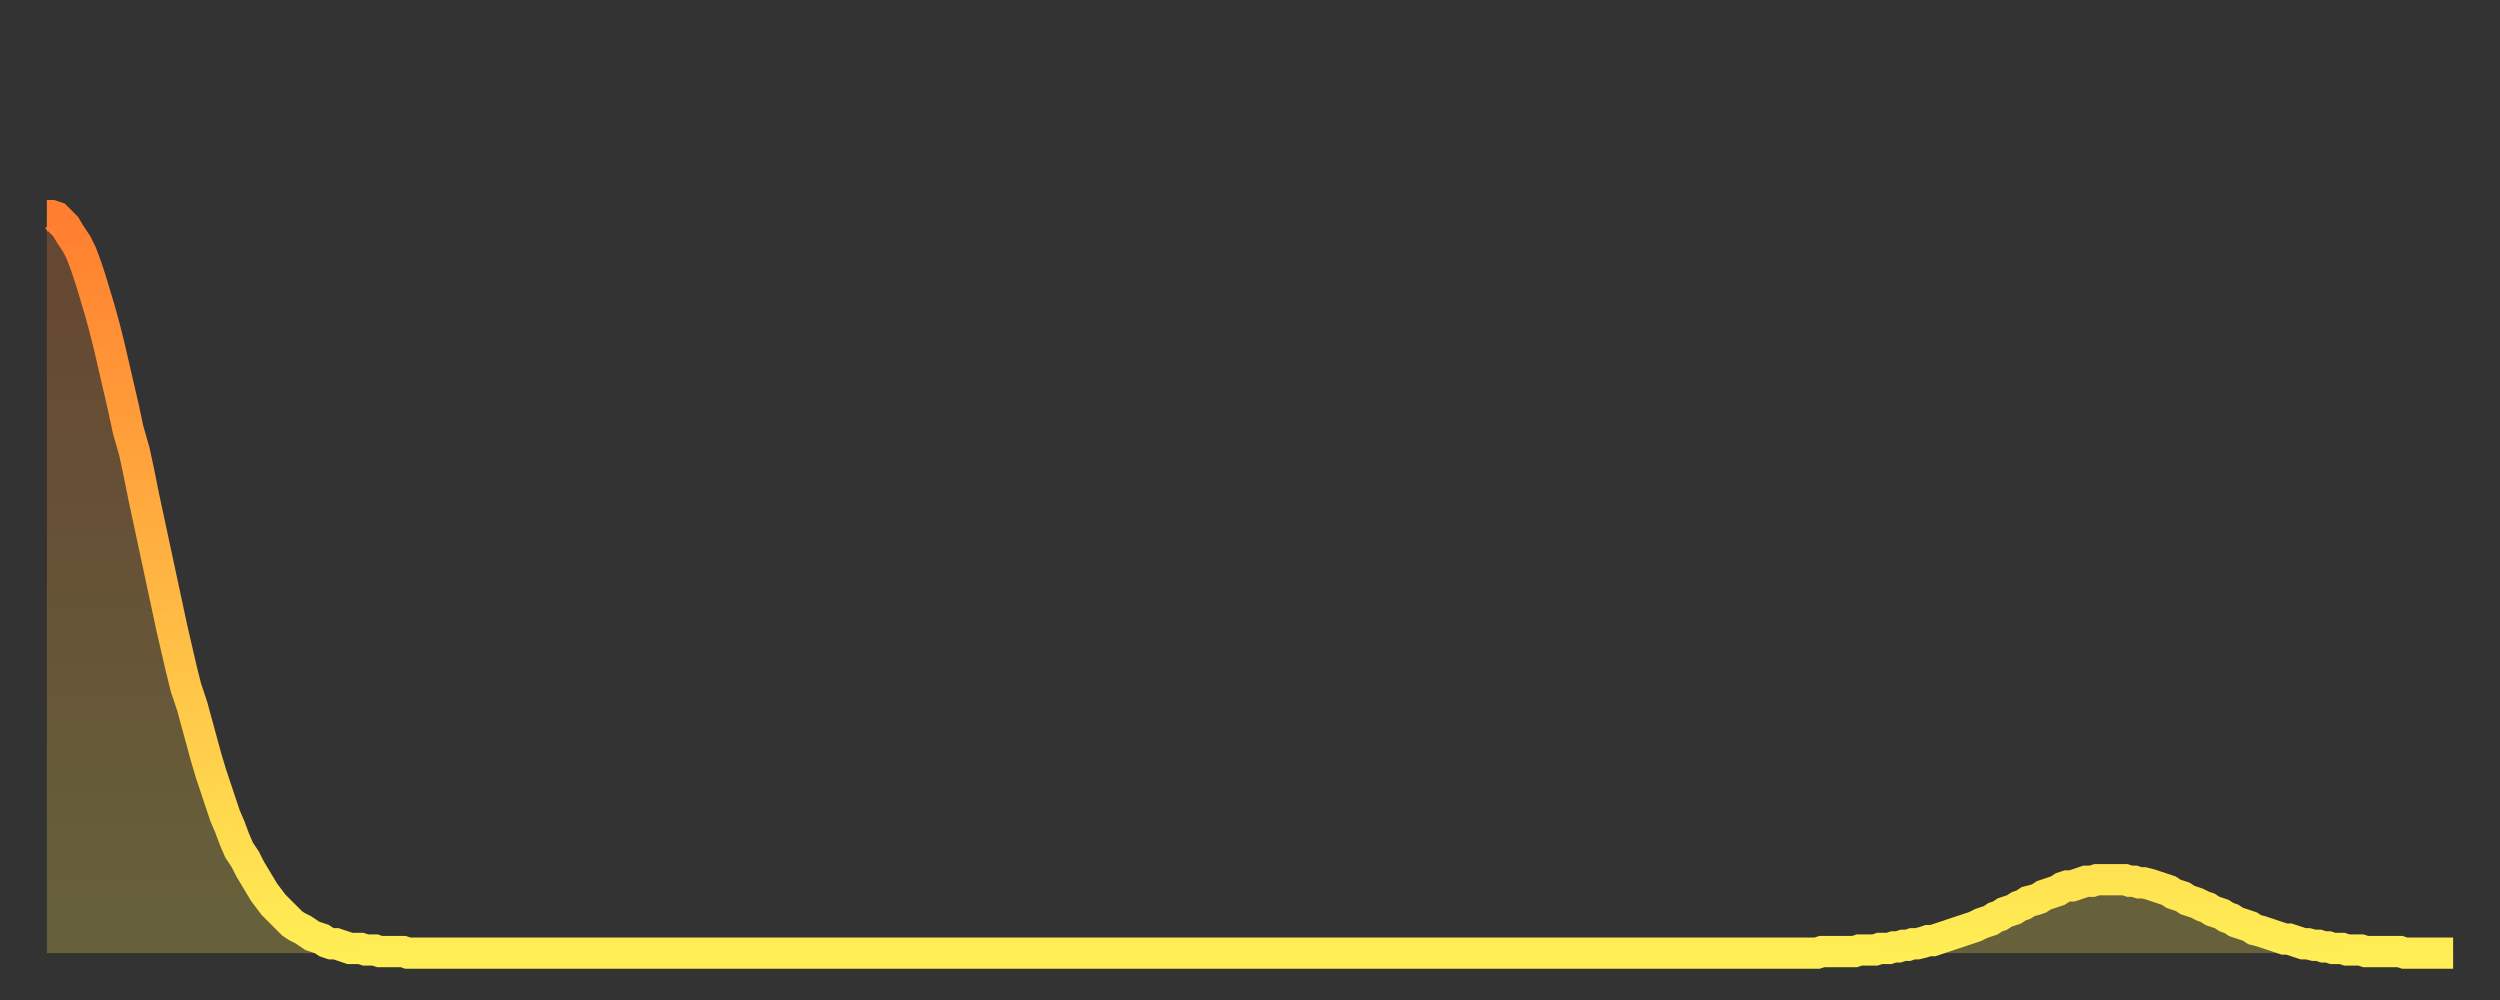
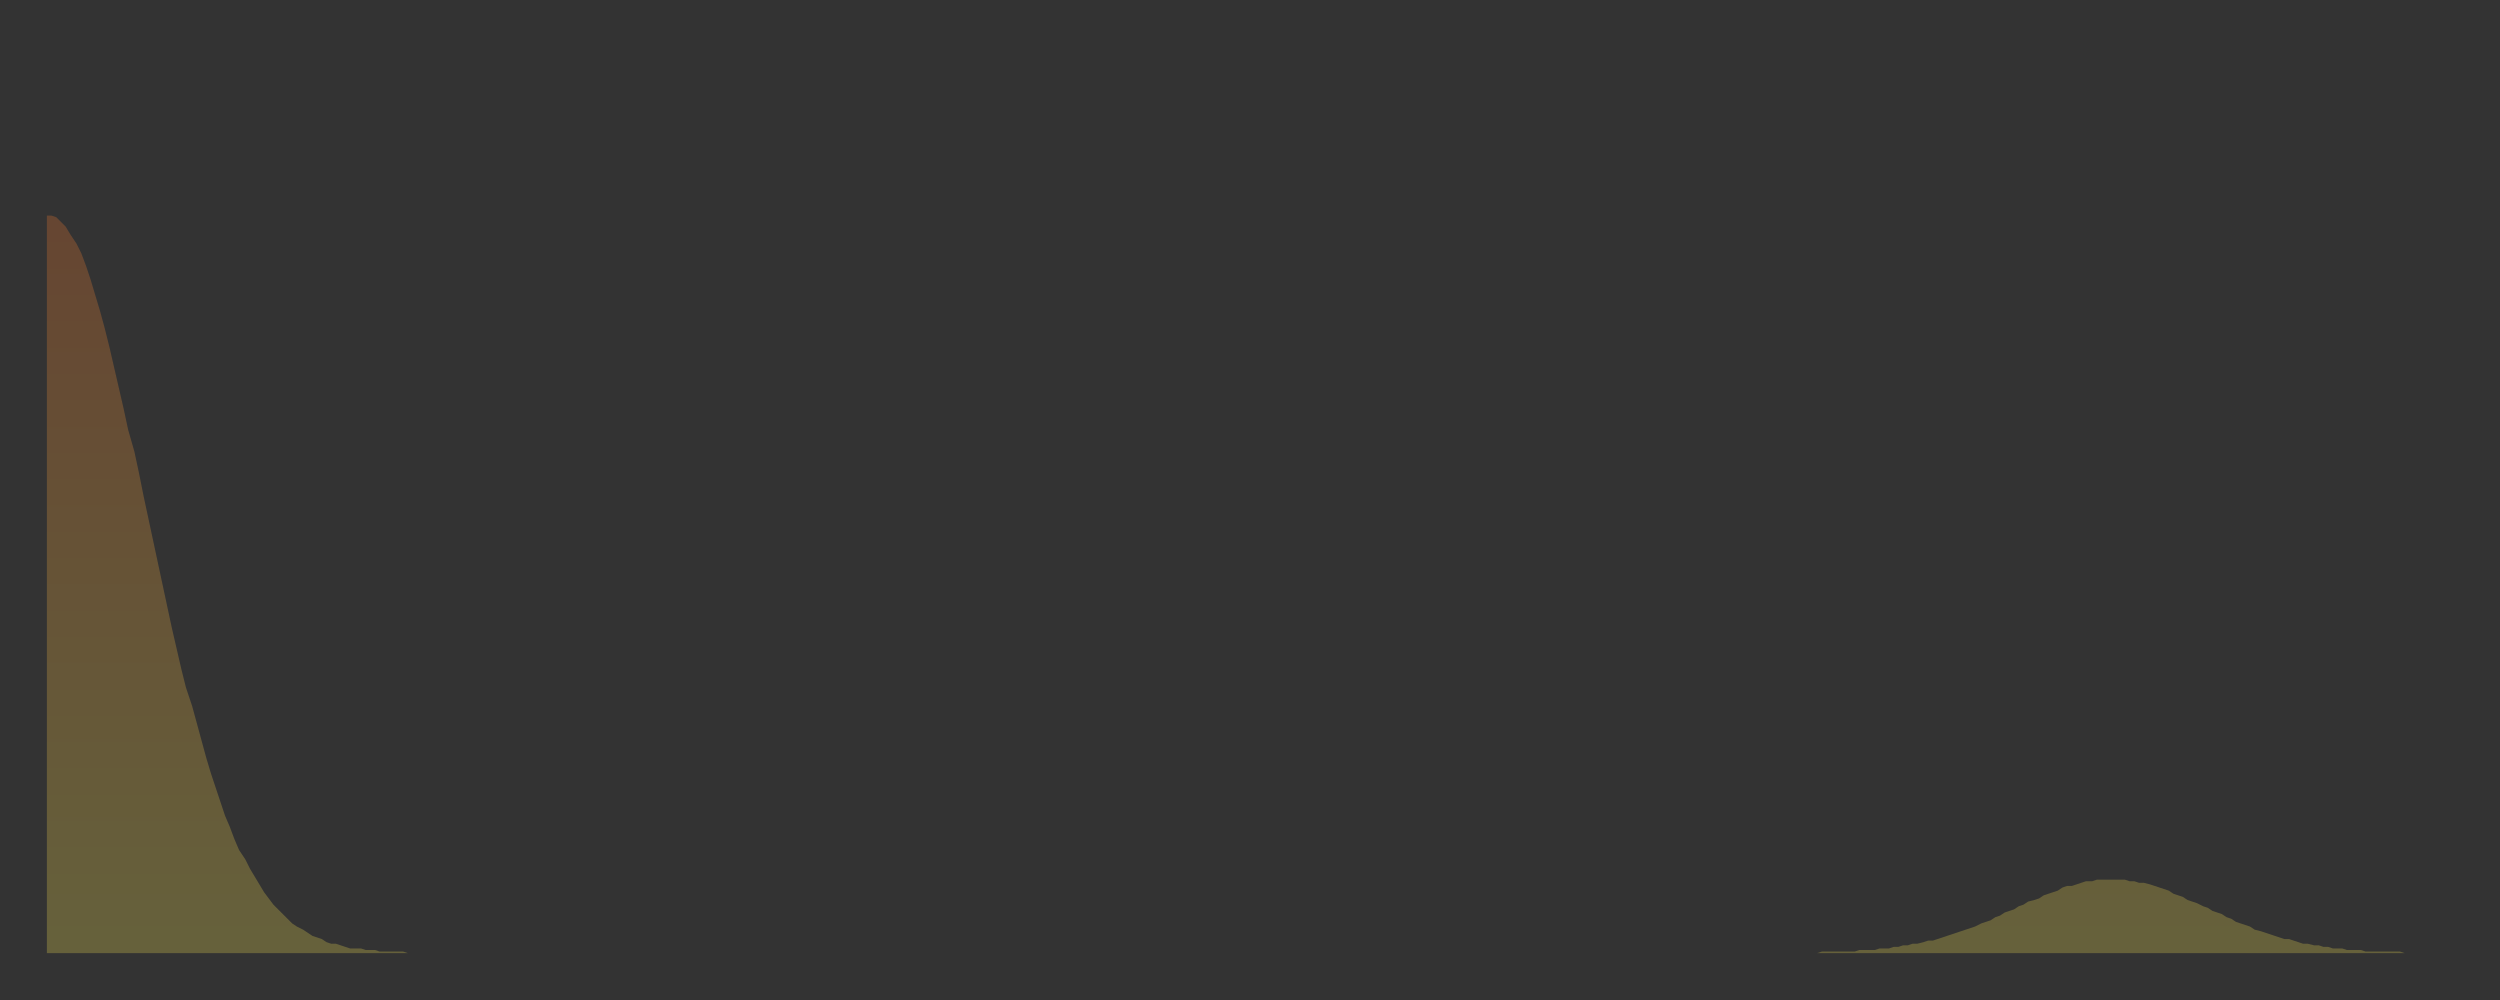
<svg xmlns="http://www.w3.org/2000/svg" baseProfile="full" height="64" version="1.1" width="160">
  <rect width="100%" height="100%" fill="#333333" stroke="none" />
  <defs>
    <linearGradient id="id44" x1="0" x2="0" y1="0" y2="1">
      <stop offset="0%" stop-color="#ff7e2f" />
      <stop offset="50%" stop-color="#ffb642" />
      <stop offset="100%" stop-color="#ffee55" />
    </linearGradient>
  </defs>
  <g transform="translate(3,3)">
    <g>
-       <path d="M 0.0 10.8 L 0.3 10.8 0.6 10.9 0.9 11.2 1.2 11.5 1.5 12.0 1.9 12.6 2.2 13.2 2.5 14.0 2.8 14.9 3.1 15.9 3.4 16.9 3.7 18.0 4.0 19.2 4.3 20.5 4.6 21.8 4.9 23.1 5.2 24.5 5.6 25.9 5.9 27.3 6.2 28.8 6.5 30.2 6.8 31.6 7.1 33.0 7.4 34.4 7.7 35.8 8.0 37.2 8.3 38.5 8.6 39.8 8.9 41.0 9.3 42.2 9.6 43.3 9.9 44.4 10.2 45.5 10.5 46.5 10.8 47.4 11.1 48.3 11.4 49.2 11.7 49.9 12.0 50.7 12.3 51.4 12.7 52.0 13.0 52.6 13.3 53.1 13.6 53.6 13.9 54.1 14.2 54.5 14.5 54.9 14.8 55.2 15.1 55.5 15.4 55.8 15.7 56.1 16.0 56.3 16.4 56.5 16.7 56.7 17.0 56.9 17.3 57.0 17.6 57.1 17.9 57.3 18.2 57.4 18.5 57.4 18.8 57.5 19.1 57.6 19.4 57.7 19.8 57.7 20.1 57.7 20.4 57.8 20.7 57.8 21.0 57.8 21.3 57.9 21.6 57.9 21.9 57.9 22.2 57.9 22.5 57.9 22.8 57.9 23.1 58.0 23.5 58.0 23.8 58.0 24.1 58.0 24.4 58.0 24.7 58.0 25.0 58.0 25.3 58.0 25.6 58.0 25.9 58.0 26.2 58.0 26.5 58.0 26.8 58.0 27.2 58.0 27.5 58.0 27.8 58.0 28.1 58.0 28.4 58.0 28.7 58.0 29.0 58.0 29.3 58.0 29.6 58.0 29.9 58.0 30.2 58.0 30.6 58.0 30.9 58.0 31.2 58.0 31.5 58.0 31.8 58.0 32.1 58.0 32.4 58.0 32.7 58.0 33.0 58.0 33.3 58.0 33.6 58.0 33.9 58.0 34.3 58.0 34.6 58.0 34.9 58.0 35.2 58.0 35.5 58.0 35.8 58.0 36.1 58.0 36.4 58.0 36.7 58.0 37.0 58.0 37.3 58.0 37.7 58.0 38.0 58.0 38.3 58.0 38.6 58.0 38.9 58.0 39.2 58.0 39.5 58.0 39.8 58.0 40.1 58.0 40.4 58.0 40.7 58.0 41.0 58.0 41.4 58.0 41.7 58.0 42.0 58.0 42.3 58.0 42.6 58.0 42.9 58.0 43.2 58.0 43.5 58.0 43.8 58.0 44.1 58.0 44.4 58.0 44.7 58.0 45.1 58.0 45.4 58.0 45.7 58.0 46.0 58.0 46.3 58.0 46.6 58.0 46.9 58.0 47.2 58.0 47.5 58.0 47.8 58.0 48.1 58.0 48.5 58.0 48.8 58.0 49.1 58.0 49.4 58.0 49.7 58.0 50.0 58.0 50.3 58.0 50.6 58.0 50.9 58.0 51.2 58.0 51.5 58.0 51.8 58.0 52.2 58.0 52.5 58.0 52.8 58.0 53.1 58.0 53.4 58.0 53.7 58.0 54.0 58.0 54.3 58.0 54.6 58.0 54.9 58.0 55.2 58.0 55.6 58.0 55.9 58.0 56.2 58.0 56.5 58.0 56.8 58.0 57.1 58.0 57.4 58.0 57.7 58.0 58.0 58.0 58.3 58.0 58.6 58.0 58.9 58.0 59.3 58.0 59.6 58.0 59.9 58.0 60.2 58.0 60.5 58.0 60.8 58.0 61.1 58.0 61.4 58.0 61.7 58.0 62.0 58.0 62.3 58.0 62.6 58.0 63.0 58.0 63.3 58.0 63.6 58.0 63.9 58.0 64.2 58.0 64.5 58.0 64.8 58.0 65.1 58.0 65.4 58.0 65.7 58.0 66.0 58.0 66.4 58.0 66.7 58.0 67.0 58.0 67.3 58.0 67.6 58.0 67.9 58.0 68.2 58.0 68.5 58.0 68.8 58.0 69.1 58.0 69.4 58.0 69.7 58.0 70.1 58.0 70.4 58.0 70.7 58.0 71.0 58.0 71.3 58.0 71.6 58.0 71.9 58.0 72.2 58.0 72.5 58.0 72.8 58.0 73.1 58.0 73.5 58.0 73.8 58.0 74.1 58.0 74.4 58.0 74.7 58.0 75.0 58.0 75.3 58.0 75.6 58.0 75.9 58.0 76.2 58.0 76.5 58.0 76.8 58.0 77.2 58.0 77.5 58.0 77.8 58.0 78.1 58.0 78.4 58.0 78.7 58.0 79.0 58.0 79.3 58.0 79.6 58.0 79.9 58.0 80.2 58.0 80.5 58.0 80.9 58.0 81.2 58.0 81.5 58.0 81.8 58.0 82.1 58.0 82.4 58.0 82.7 58.0 83.0 58.0 83.3 58.0 83.6 58.0 83.9 58.0 84.3 58.0 84.6 58.0 84.9 58.0 85.2 58.0 85.5 58.0 85.8 58.0 86.1 58.0 86.4 58.0 86.7 58.0 87.0 58.0 87.3 58.0 87.6 58.0 88.0 58.0 88.3 58.0 88.6 58.0 88.9 58.0 89.2 58.0 89.5 58.0 89.8 58.0 90.1 58.0 90.4 58.0 90.7 58.0 91.0 58.0 91.4 58.0 91.7 58.0 92.0 58.0 92.3 58.0 92.6 58.0 92.9 58.0 93.2 58.0 93.5 58.0 93.8 58.0 94.1 58.0 94.4 58.0 94.7 58.0 95.1 58.0 95.4 58.0 95.7 58.0 96.0 58.0 96.3 58.0 96.6 58.0 96.9 58.0 97.2 58.0 97.5 58.0 97.8 58.0 98.1 58.0 98.4 58.0 98.8 58.0 99.1 58.0 99.4 58.0 99.7 58.0 100.0 58.0 100.3 58.0 100.6 58.0 100.9 58.0 101.2 58.0 101.5 58.0 101.8 58.0 102.2 58.0 102.5 58.0 102.8 58.0 103.1 58.0 103.4 58.0 103.7 58.0 104.0 58.0 104.3 58.0 104.6 58.0 104.9 58.0 105.2 58.0 105.5 58.0 105.9 58.0 106.2 58.0 106.5 58.0 106.8 58.0 107.1 58.0 107.4 58.0 107.7 58.0 108.0 58.0 108.3 58.0 108.6 58.0 108.9 58.0 109.3 58.0 109.6 58.0 109.9 58.0 110.2 58.0 110.5 58.0 110.8 58.0 111.1 58.0 111.4 58.0 111.7 58.0 112.0 58.0 112.3 58.0 112.6 58.0 113.0 58.0 113.3 58.0 113.6 57.9 113.9 57.9 114.2 57.9 114.5 57.9 114.8 57.9 115.1 57.9 115.4 57.9 115.7 57.9 116.0 57.8 116.3 57.8 116.7 57.8 117.0 57.8 117.3 57.7 117.6 57.7 117.9 57.7 118.2 57.6 118.5 57.6 118.8 57.5 119.1 57.5 119.4 57.4 119.7 57.4 120.1 57.3 120.4 57.2 120.7 57.2 121.0 57.1 121.3 57.0 121.6 56.9 121.9 56.8 122.2 56.7 122.5 56.6 122.8 56.5 123.1 56.4 123.4 56.3 123.8 56.1 124.1 56.0 124.4 55.9 124.7 55.7 125.0 55.6 125.3 55.4 125.6 55.3 125.9 55.2 126.2 55.0 126.5 54.9 126.8 54.7 127.2 54.6 127.5 54.5 127.8 54.3 128.1 54.2 128.4 54.1 128.7 54.0 129.0 53.8 129.3 53.7 129.6 53.7 129.9 53.6 130.2 53.5 130.5 53.4 130.9 53.4 131.2 53.3 131.5 53.3 131.8 53.3 132.1 53.3 132.4 53.3 132.7 53.3 133.0 53.3 133.3 53.4 133.6 53.4 133.9 53.5 134.2 53.5 134.6 53.6 134.9 53.7 135.2 53.8 135.5 53.9 135.8 54.0 136.1 54.2 136.4 54.3 136.7 54.4 137.0 54.6 137.3 54.7 137.6 54.8 138.0 55.0 138.3 55.1 138.6 55.3 138.9 55.4 139.2 55.5 139.5 55.7 139.8 55.8 140.1 56.0 140.4 56.1 140.7 56.2 141.0 56.3 141.3 56.5 141.7 56.6 142.0 56.7 142.3 56.8 142.6 56.9 142.9 57.0 143.2 57.1 143.5 57.1 143.8 57.2 144.1 57.3 144.4 57.4 144.7 57.4 145.1 57.5 145.4 57.5 145.7 57.6 146.0 57.6 146.3 57.7 146.6 57.7 146.9 57.7 147.2 57.8 147.5 57.8 147.8 57.8 148.1 57.8 148.4 57.9 148.8 57.9 149.1 57.9 149.4 57.9 149.7 57.9 150.0 57.9 150.3 57.9 150.6 57.9 150.9 58.0 151.2 58.0 151.5 58.0 151.8 58.0 152.1 58.0 152.5 58.0 152.8 58.0 153.1 58.0 153.4 58.0 153.7 58.0 154.0 58.0" fill="none" id="graph-curve" opacity="1" stroke="url(#id44)" stroke-width="2" />
      <path d="M 0 58 L 0.0 10.8 0.3 10.8 0.6 10.9 0.9 11.2 1.2 11.5 1.5 12.0 1.9 12.6 2.2 13.2 2.5 14.0 2.8 14.9 3.1 15.9 3.4 16.9 3.7 18.0 4.0 19.2 4.3 20.5 4.6 21.8 4.9 23.1 5.2 24.5 5.6 25.9 5.9 27.3 6.2 28.8 6.5 30.2 6.8 31.6 7.1 33.0 7.4 34.4 7.7 35.8 8.0 37.2 8.3 38.5 8.6 39.8 8.9 41.0 9.3 42.2 9.6 43.3 9.9 44.4 10.2 45.5 10.5 46.5 10.8 47.4 11.1 48.3 11.4 49.2 11.7 49.9 12.0 50.7 12.3 51.4 12.7 52.0 13.0 52.6 13.3 53.1 13.6 53.6 13.9 54.1 14.2 54.5 14.5 54.9 14.8 55.2 15.1 55.5 15.4 55.8 15.7 56.1 16.0 56.3 16.4 56.5 16.7 56.7 17.0 56.9 17.3 57.0 17.6 57.1 17.9 57.3 18.2 57.4 18.5 57.4 18.8 57.5 19.1 57.6 19.4 57.7 19.8 57.7 20.1 57.7 20.4 57.8 20.7 57.8 21.0 57.8 21.3 57.9 21.6 57.9 21.9 57.9 22.2 57.9 22.5 57.9 22.8 57.9 23.1 58.0 23.5 58.0 23.8 58.0 24.1 58.0 24.4 58.0 24.7 58.0 25.0 58.0 25.3 58.0 25.6 58.0 25.9 58.0 26.2 58.0 26.5 58.0 26.8 58.0 27.2 58.0 27.5 58.0 27.8 58.0 28.1 58.0 28.4 58.0 28.7 58.0 29.0 58.0 29.3 58.0 29.6 58.0 29.9 58.0 30.2 58.0 30.6 58.0 30.9 58.0 31.2 58.0 31.5 58.0 31.8 58.0 32.1 58.0 32.4 58.0 32.7 58.0 33.0 58.0 33.3 58.0 33.6 58.0 33.9 58.0 34.3 58.0 34.6 58.0 34.9 58.0 35.2 58.0 35.5 58.0 35.8 58.0 36.1 58.0 36.4 58.0 36.7 58.0 37.0 58.0 37.3 58.0 37.7 58.0 38.0 58.0 38.3 58.0 38.6 58.0 38.9 58.0 39.2 58.0 39.5 58.0 39.8 58.0 40.1 58.0 40.4 58.0 40.7 58.0 41.0 58.0 41.4 58.0 41.7 58.0 42.0 58.0 42.3 58.0 42.6 58.0 42.9 58.0 43.2 58.0 43.5 58.0 43.8 58.0 44.1 58.0 44.4 58.0 44.7 58.0 45.1 58.0 45.4 58.0 45.7 58.0 46.0 58.0 46.3 58.0 46.6 58.0 46.9 58.0 47.2 58.0 47.5 58.0 47.8 58.0 48.1 58.0 48.5 58.0 48.8 58.0 49.1 58.0 49.4 58.0 49.7 58.0 50.0 58.0 50.3 58.0 50.6 58.0 50.9 58.0 51.2 58.0 51.5 58.0 51.8 58.0 52.2 58.0 52.5 58.0 52.8 58.0 53.1 58.0 53.4 58.0 53.7 58.0 54.0 58.0 54.3 58.0 54.6 58.0 54.9 58.0 55.2 58.0 55.6 58.0 55.9 58.0 56.2 58.0 56.5 58.0 56.8 58.0 57.1 58.0 57.4 58.0 57.7 58.0 58.0 58.0 58.3 58.0 58.6 58.0 58.9 58.0 59.3 58.0 59.6 58.0 59.9 58.0 60.2 58.0 60.5 58.0 60.8 58.0 61.1 58.0 61.4 58.0 61.7 58.0 62.0 58.0 62.3 58.0 62.6 58.0 63.0 58.0 63.3 58.0 63.6 58.0 63.9 58.0 64.2 58.0 64.5 58.0 64.8 58.0 65.1 58.0 65.4 58.0 65.7 58.0 66.0 58.0 66.4 58.0 66.7 58.0 67.0 58.0 67.3 58.0 67.6 58.0 67.9 58.0 68.2 58.0 68.5 58.0 68.8 58.0 69.1 58.0 69.4 58.0 69.7 58.0 70.1 58.0 70.4 58.0 70.7 58.0 71.0 58.0 71.3 58.0 71.6 58.0 71.9 58.0 72.2 58.0 72.5 58.0 72.8 58.0 73.1 58.0 73.5 58.0 73.8 58.0 74.1 58.0 74.4 58.0 74.7 58.0 75.0 58.0 75.3 58.0 75.6 58.0 75.9 58.0 76.2 58.0 76.5 58.0 76.8 58.0 77.2 58.0 77.5 58.0 77.8 58.0 78.1 58.0 78.4 58.0 78.7 58.0 79.0 58.0 79.3 58.0 79.6 58.0 79.9 58.0 80.2 58.0 80.5 58.0 80.9 58.0 81.2 58.0 81.5 58.0 81.8 58.0 82.1 58.0 82.4 58.0 82.7 58.0 83.0 58.0 83.3 58.0 83.6 58.0 83.9 58.0 84.3 58.0 84.6 58.0 84.9 58.0 85.2 58.0 85.5 58.0 85.8 58.0 86.1 58.0 86.4 58.0 86.7 58.0 87.0 58.0 87.3 58.0 87.6 58.0 88.0 58.0 88.3 58.0 88.6 58.0 88.9 58.0 89.2 58.0 89.5 58.0 89.8 58.0 90.1 58.0 90.4 58.0 90.7 58.0 91.0 58.0 91.4 58.0 91.7 58.0 92.0 58.0 92.3 58.0 92.6 58.0 92.9 58.0 93.2 58.0 93.5 58.0 93.8 58.0 94.1 58.0 94.4 58.0 94.7 58.0 95.1 58.0 95.4 58.0 95.7 58.0 96.0 58.0 96.3 58.0 96.6 58.0 96.9 58.0 97.2 58.0 97.5 58.0 97.8 58.0 98.1 58.0 98.4 58.0 98.8 58.0 99.1 58.0 99.4 58.0 99.7 58.0 100.0 58.0 100.3 58.0 100.6 58.0 100.9 58.0 101.2 58.0 101.5 58.0 101.8 58.0 102.2 58.0 102.5 58.0 102.8 58.0 103.1 58.0 103.4 58.0 103.7 58.0 104.0 58.0 104.3 58.0 104.6 58.0 104.9 58.0 105.2 58.0 105.5 58.0 105.9 58.0 106.2 58.0 106.5 58.0 106.8 58.0 107.1 58.0 107.4 58.0 107.7 58.0 108.0 58.0 108.3 58.0 108.6 58.0 108.9 58.0 109.3 58.0 109.6 58.0 109.9 58.0 110.2 58.0 110.5 58.0 110.8 58.0 111.1 58.0 111.4 58.0 111.7 58.0 112.0 58.0 112.3 58.0 112.6 58.0 113.0 58.0 113.3 58.0 113.6 57.9 113.9 57.9 114.2 57.9 114.5 57.9 114.8 57.9 115.1 57.9 115.4 57.9 115.7 57.9 116.0 57.8 116.3 57.8 116.7 57.8 117.0 57.8 117.3 57.7 117.6 57.7 117.9 57.7 118.2 57.6 118.5 57.6 118.8 57.5 119.1 57.5 119.4 57.4 119.7 57.4 120.1 57.3 120.4 57.2 120.7 57.2 121.0 57.1 121.3 57.0 121.6 56.9 121.9 56.8 122.2 56.7 122.5 56.6 122.8 56.5 123.1 56.4 123.4 56.3 123.8 56.1 124.1 56.0 124.4 55.9 124.7 55.7 125.0 55.6 125.3 55.4 125.6 55.3 125.9 55.2 126.2 55.0 126.5 54.9 126.8 54.7 127.2 54.6 127.5 54.5 127.8 54.3 128.1 54.2 128.4 54.1 128.7 54.0 129.0 53.8 129.3 53.7 129.6 53.7 129.9 53.6 130.2 53.5 130.5 53.4 130.9 53.4 131.2 53.3 131.5 53.3 131.8 53.3 132.1 53.3 132.4 53.3 132.7 53.3 133.0 53.3 133.3 53.4 133.6 53.4 133.9 53.5 134.2 53.5 134.6 53.6 134.9 53.7 135.2 53.8 135.5 53.9 135.8 54.0 136.1 54.2 136.4 54.3 136.7 54.4 137.0 54.6 137.3 54.7 137.6 54.8 138.0 55.0 138.3 55.1 138.6 55.3 138.9 55.4 139.2 55.5 139.5 55.7 139.8 55.8 140.1 56.0 140.4 56.1 140.7 56.2 141.0 56.3 141.3 56.5 141.7 56.6 142.0 56.7 142.3 56.8 142.6 56.9 142.9 57.0 143.2 57.1 143.5 57.1 143.8 57.2 144.1 57.3 144.4 57.4 144.7 57.4 145.1 57.5 145.4 57.5 145.7 57.6 146.0 57.6 146.3 57.7 146.6 57.7 146.9 57.7 147.2 57.8 147.5 57.8 147.8 57.8 148.1 57.8 148.4 57.9 148.8 57.9 149.1 57.9 149.4 57.9 149.7 57.9 150.0 57.9 150.3 57.9 150.6 57.9 150.9 58.0 151.2 58.0 151.5 58.0 151.8 58.0 152.1 58.0 152.5 58.0 152.8 58.0 153.1 58.0 153.4 58.0 153.7 58.0 154.0 58.0 154 58" fill="url(#id44)" fill-opacity=".25" id="graph-shadow" />
    </g>
  </g>
</svg>